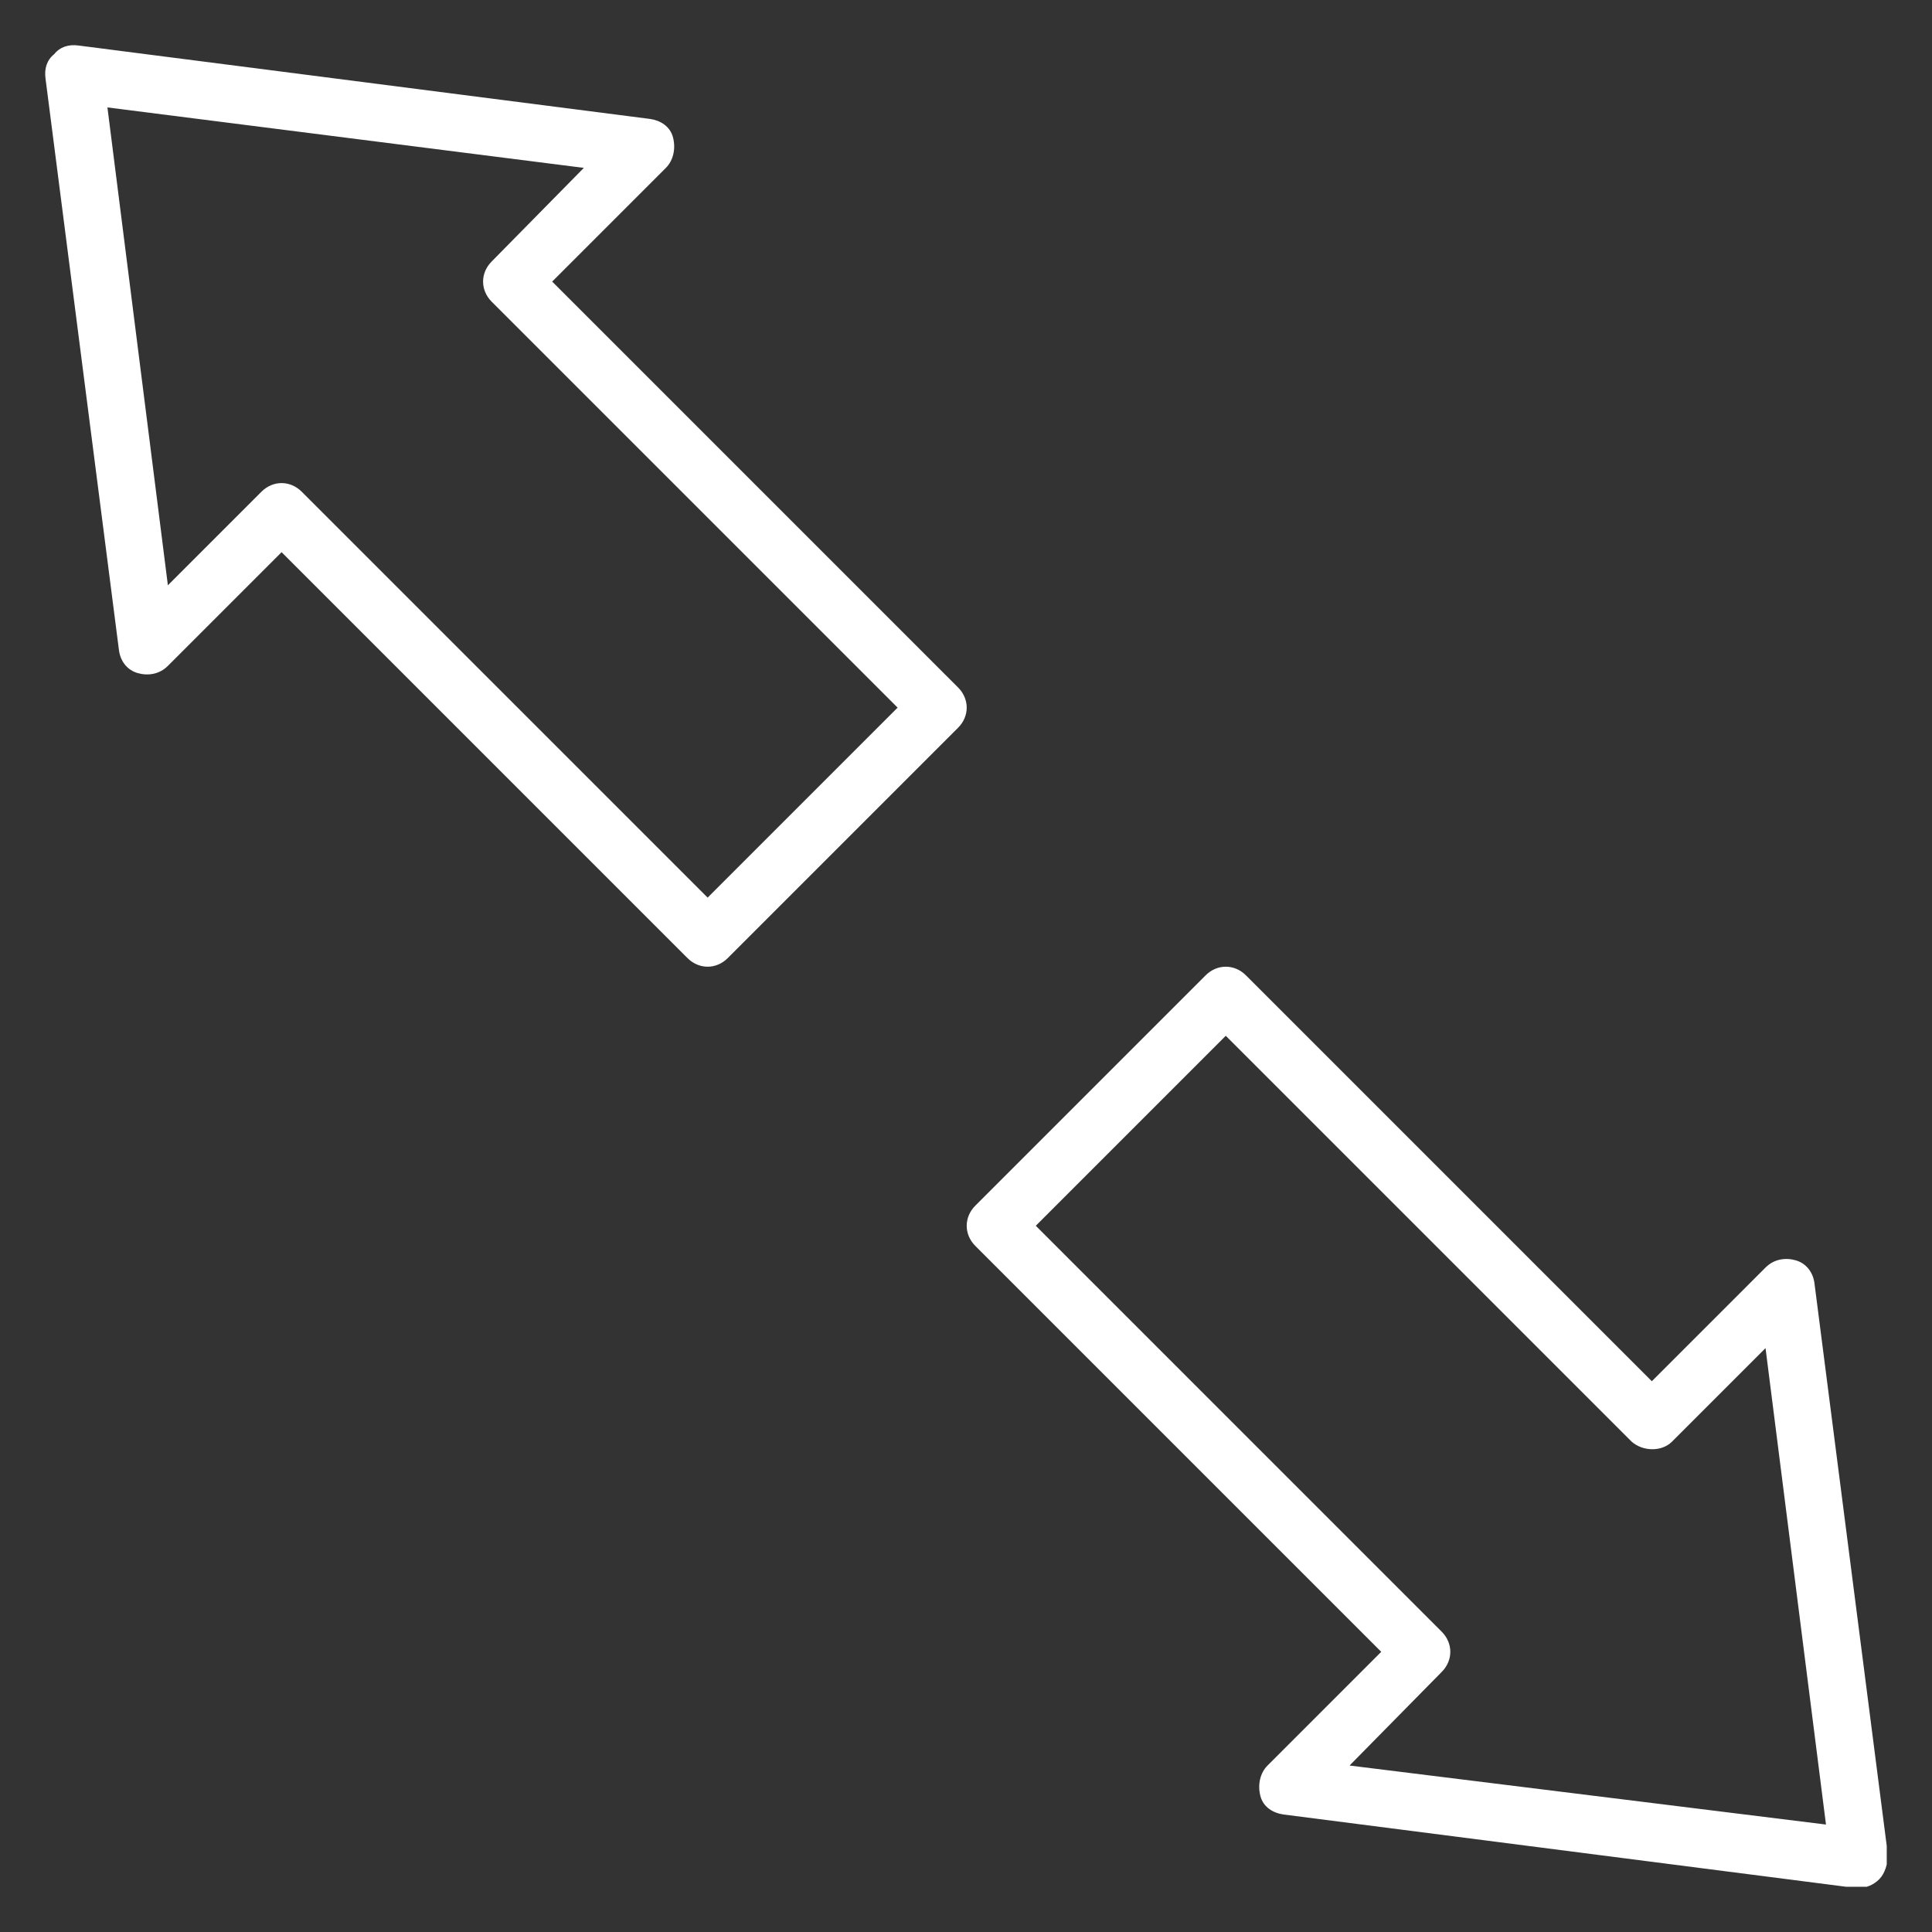
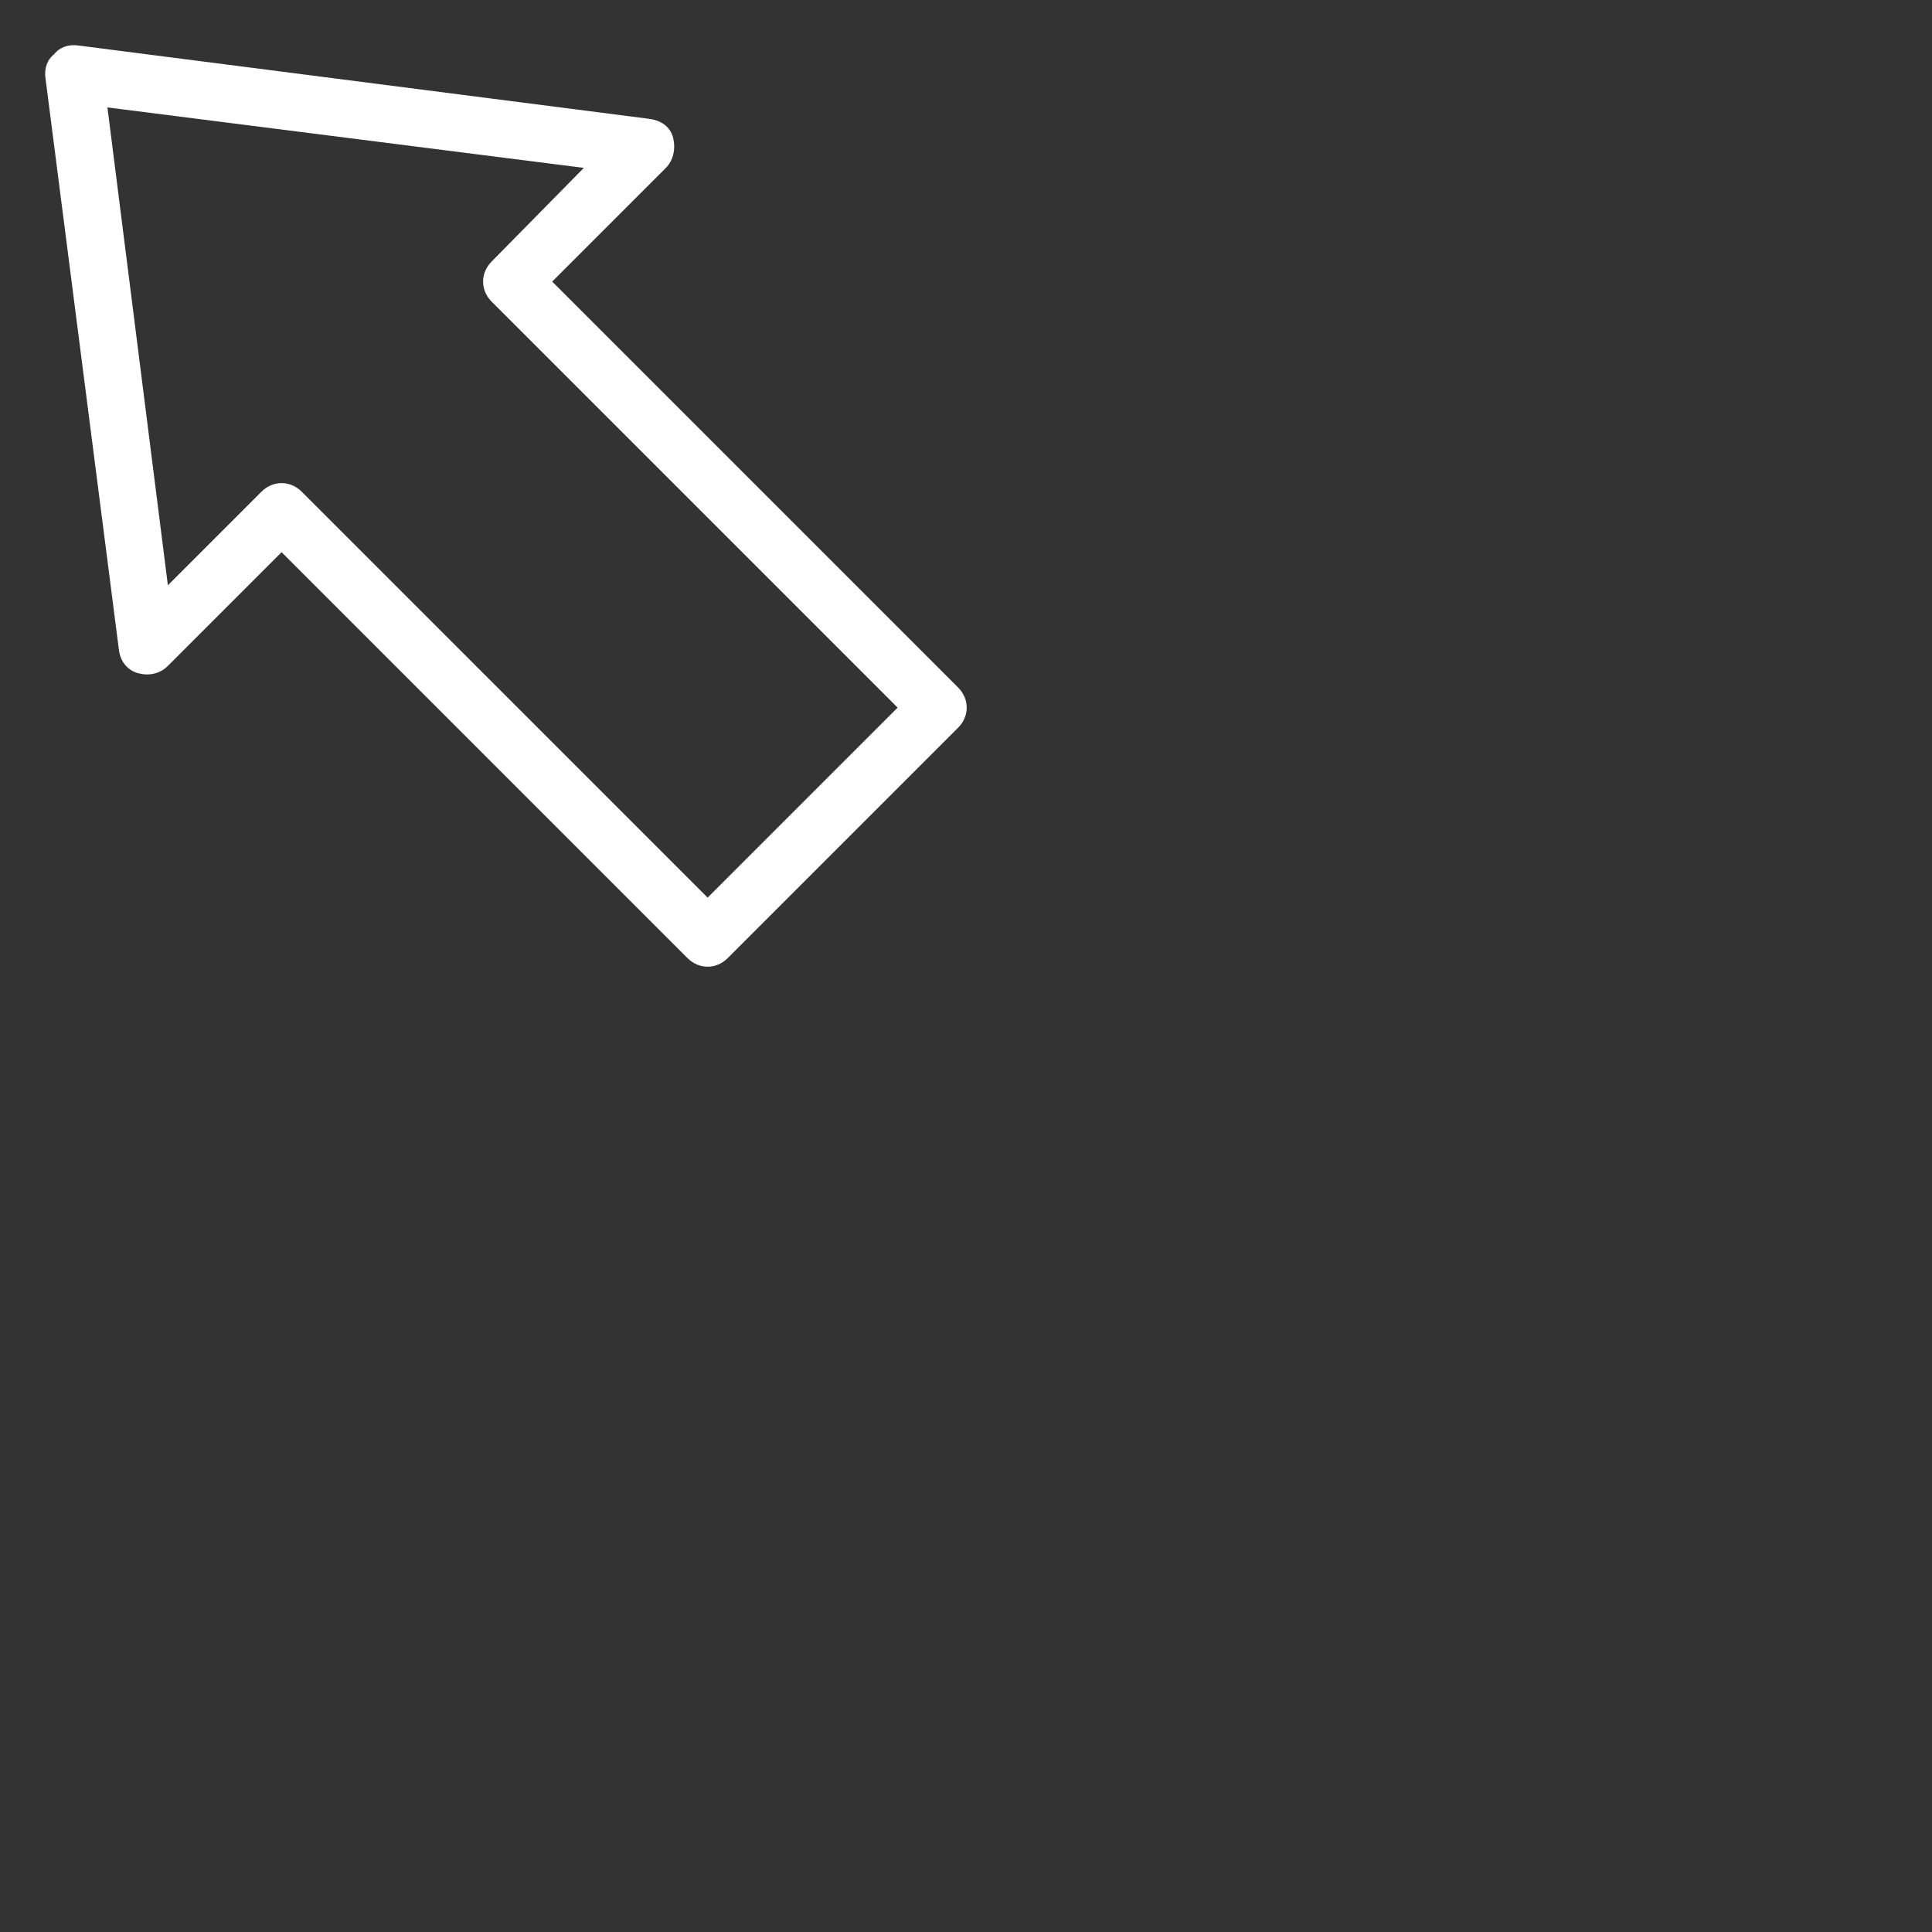
<svg xmlns="http://www.w3.org/2000/svg" width="800" zoomAndPan="magnify" viewBox="0 0 600 600" height="800" preserveAspectRatio="xMidYMid meet" version="1.0">
  <rect x="0" y="0" width="600" height="600" fill="#333333" stroke="none" />
  <defs>
    <clipPath id="1b41d547ab">
-       <path d="M 300 300 L 585.945 300 L 585.945 585.945 L 300 585.945 Z M 300 300 " clip-rule="nonzero" />
-     </clipPath>
+       </clipPath>
  </defs>
  <g clip-path="url(#1b41d547ab)">
-     <path fill="#ffffff" d="M 577.355 586.297 C 579.59 586.297 581.824 585.402 583.613 583.613 C 585.402 581.824 586.297 578.695 586.297 576.016 L 563.5 398.559 C 563.051 394.98 560.816 392.301 557.688 391.406 C 554.559 390.512 550.984 390.957 548.301 393.641 L 512.988 428.953 L 386.934 302.898 C 385.148 301.113 382.914 300.219 380.676 300.219 C 378.441 300.219 376.207 301.113 374.418 302.898 L 302.898 374.418 C 301.113 376.207 300.219 378.441 300.219 380.676 C 300.219 382.914 301.113 385.148 302.898 386.934 L 428.953 512.988 L 393.641 548.301 C 391.406 550.535 390.512 554.113 391.406 557.688 C 392.301 561.266 395.43 563.051 398.559 563.5 L 576.016 586.297 C 576.461 586.297 576.91 586.297 577.355 586.297 Z M 419.117 548.301 L 447.727 519.246 C 451.301 515.672 451.301 510.305 447.727 506.73 L 321.676 380.676 L 380.676 321.676 L 506.73 447.727 C 510.305 450.855 516.117 450.855 519.246 447.727 L 548.301 418.672 L 567.074 566.629 Z M 419.117 548.301 " fill-opacity="1" fill-rule="nonzero" />
-   </g>
+     </g>
  <path fill="#ffffff" d="M 14.141 24.422 L 36.938 201.879 C 37.383 205.457 39.621 208.137 42.75 209.031 C 45.879 209.926 49.453 209.477 52.137 206.797 L 87.449 171.484 L 213.5 297.535 C 215.289 299.324 217.523 300.219 219.758 300.219 C 221.992 300.219 224.23 299.324 226.016 297.535 L 297.535 226.016 C 299.324 224.23 300.219 221.992 300.219 219.758 C 300.219 217.523 299.324 215.289 297.535 213.5 L 171.484 87.449 L 206.797 52.137 C 209.031 49.902 209.926 46.324 209.031 42.75 C 208.137 39.172 205.008 37.383 201.879 36.938 L 24.422 14.141 C 21.293 13.695 18.609 14.59 16.824 16.824 C 14.586 18.609 13.695 21.293 14.141 24.422 Z M 181.316 52.137 L 152.711 81.191 C 149.133 84.766 149.133 90.129 152.711 93.707 L 278.762 219.758 L 219.758 278.762 L 93.707 152.711 C 91.918 150.922 89.684 150.027 87.449 150.027 C 85.215 150.027 82.977 150.922 81.191 152.711 L 52.137 181.766 L 33.363 33.363 Z M 181.316 52.137 " fill-opacity="1" fill-rule="nonzero" />
</svg>